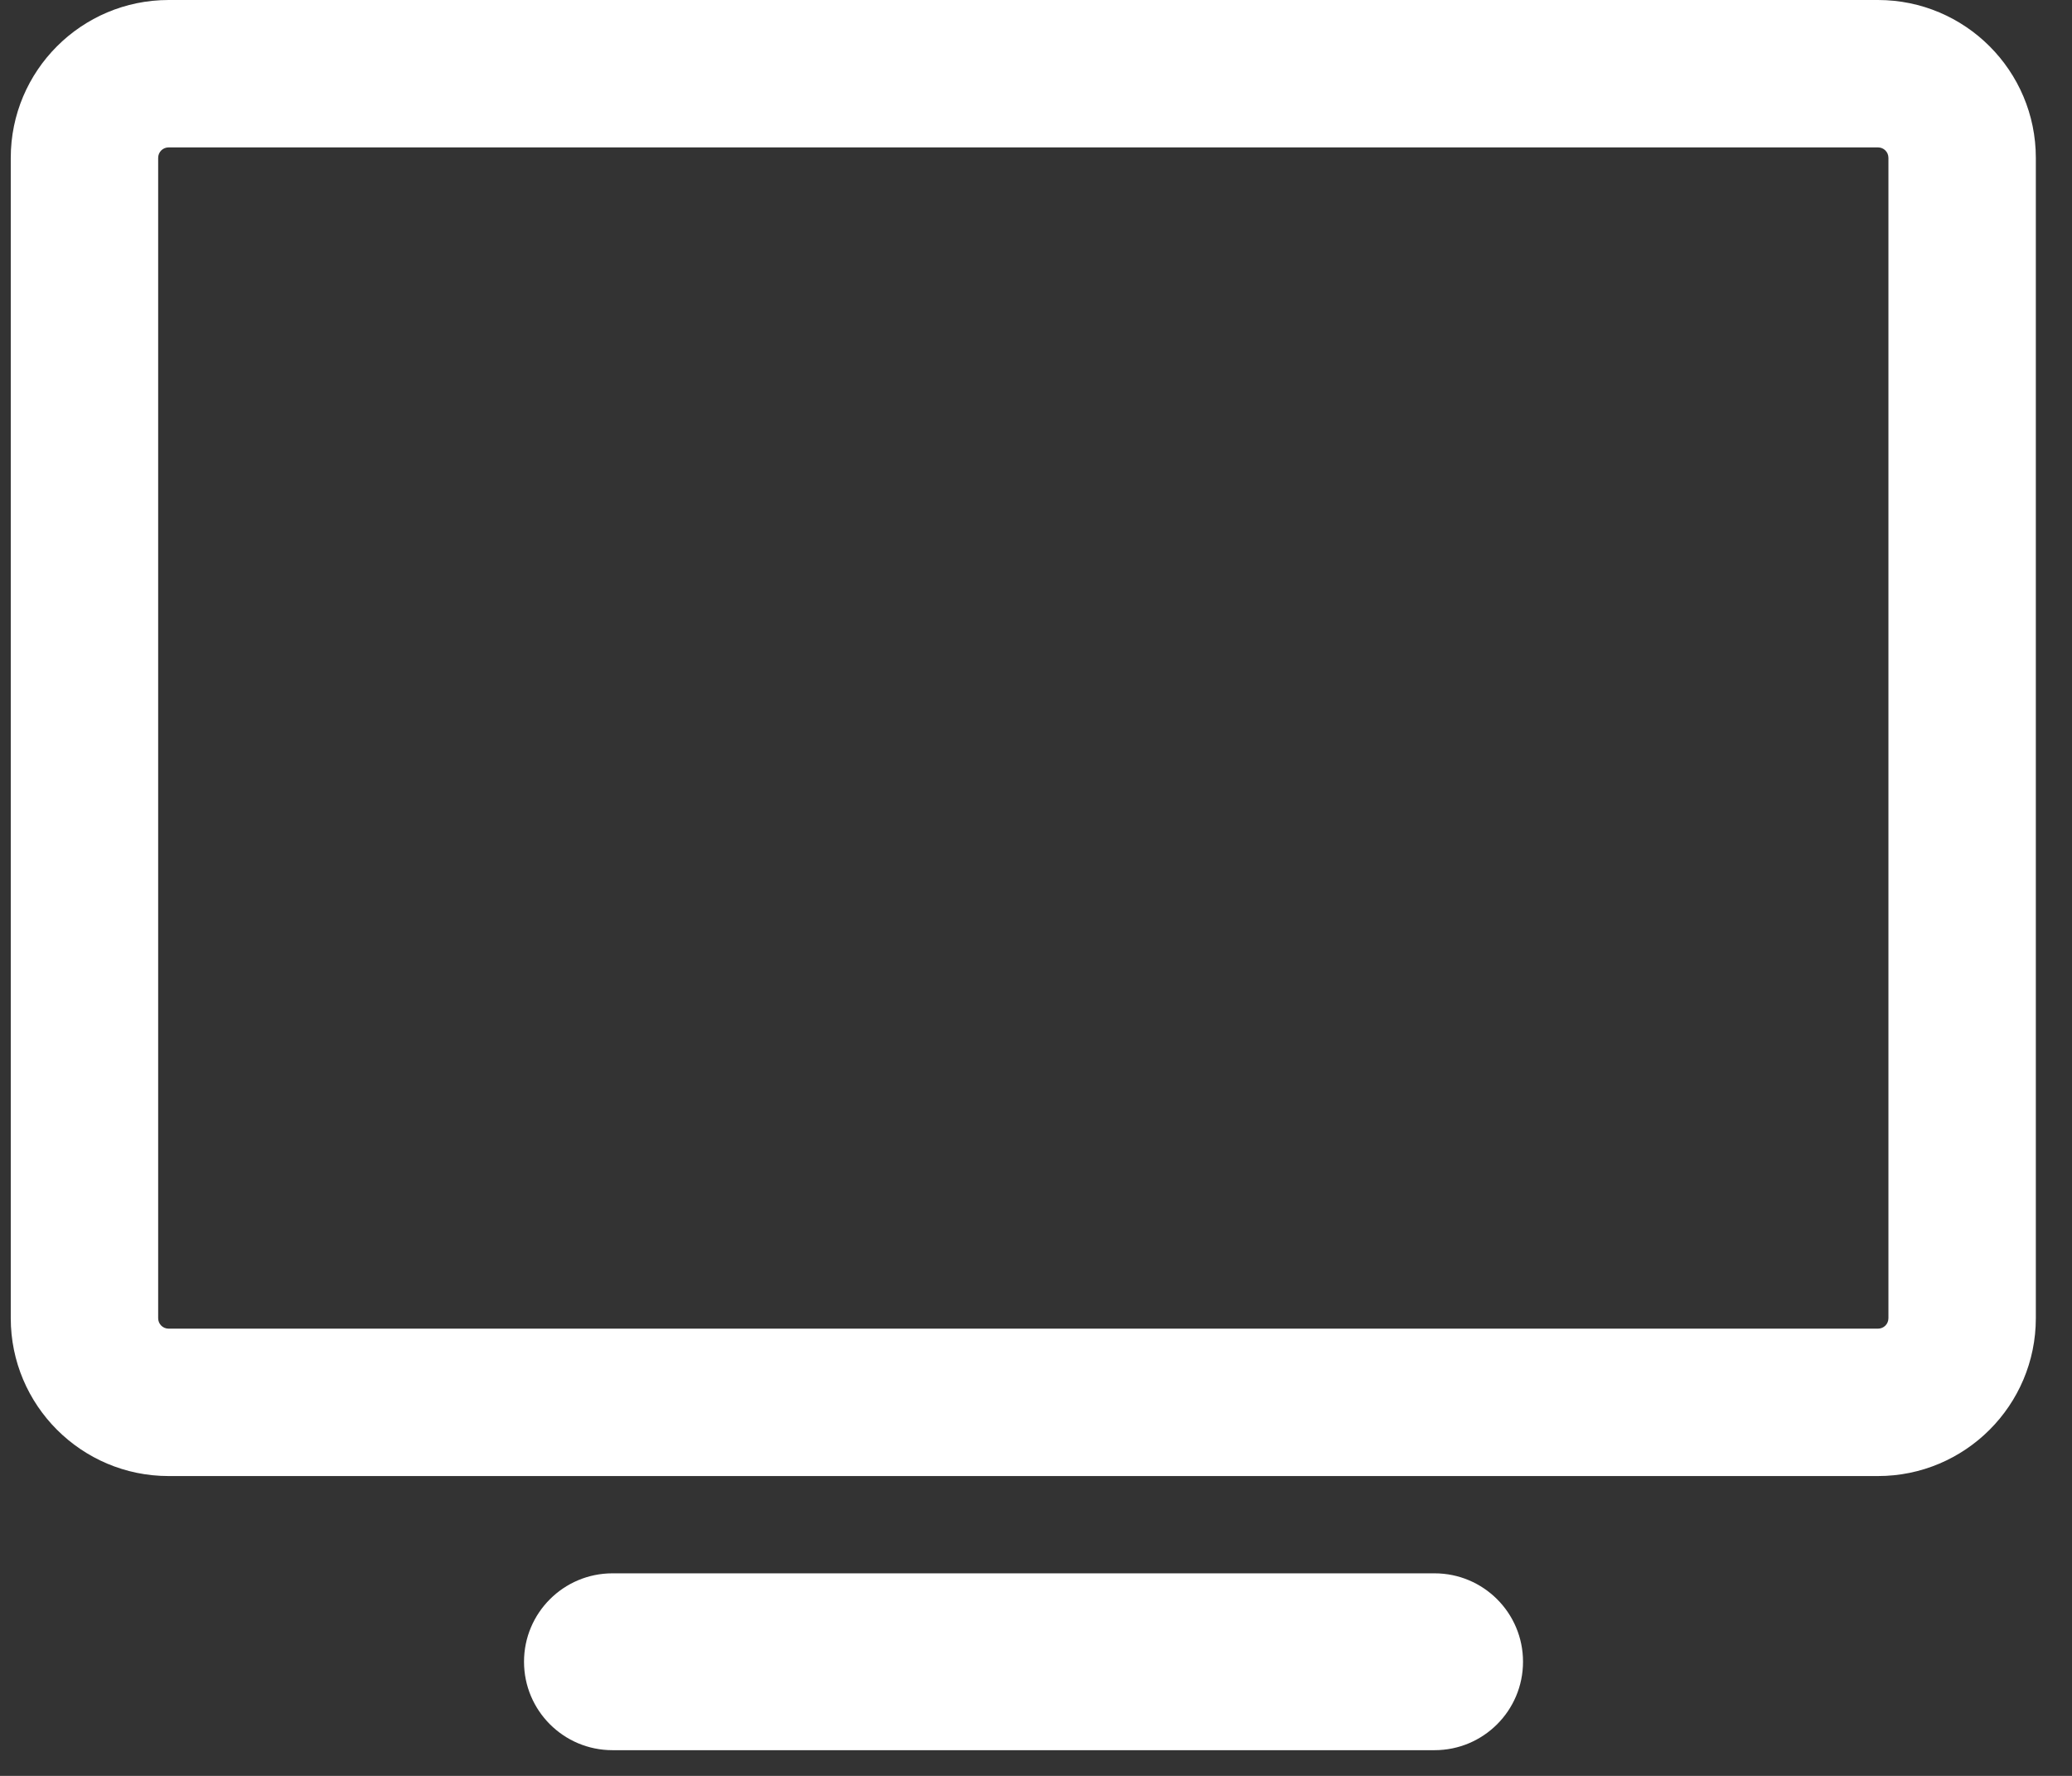
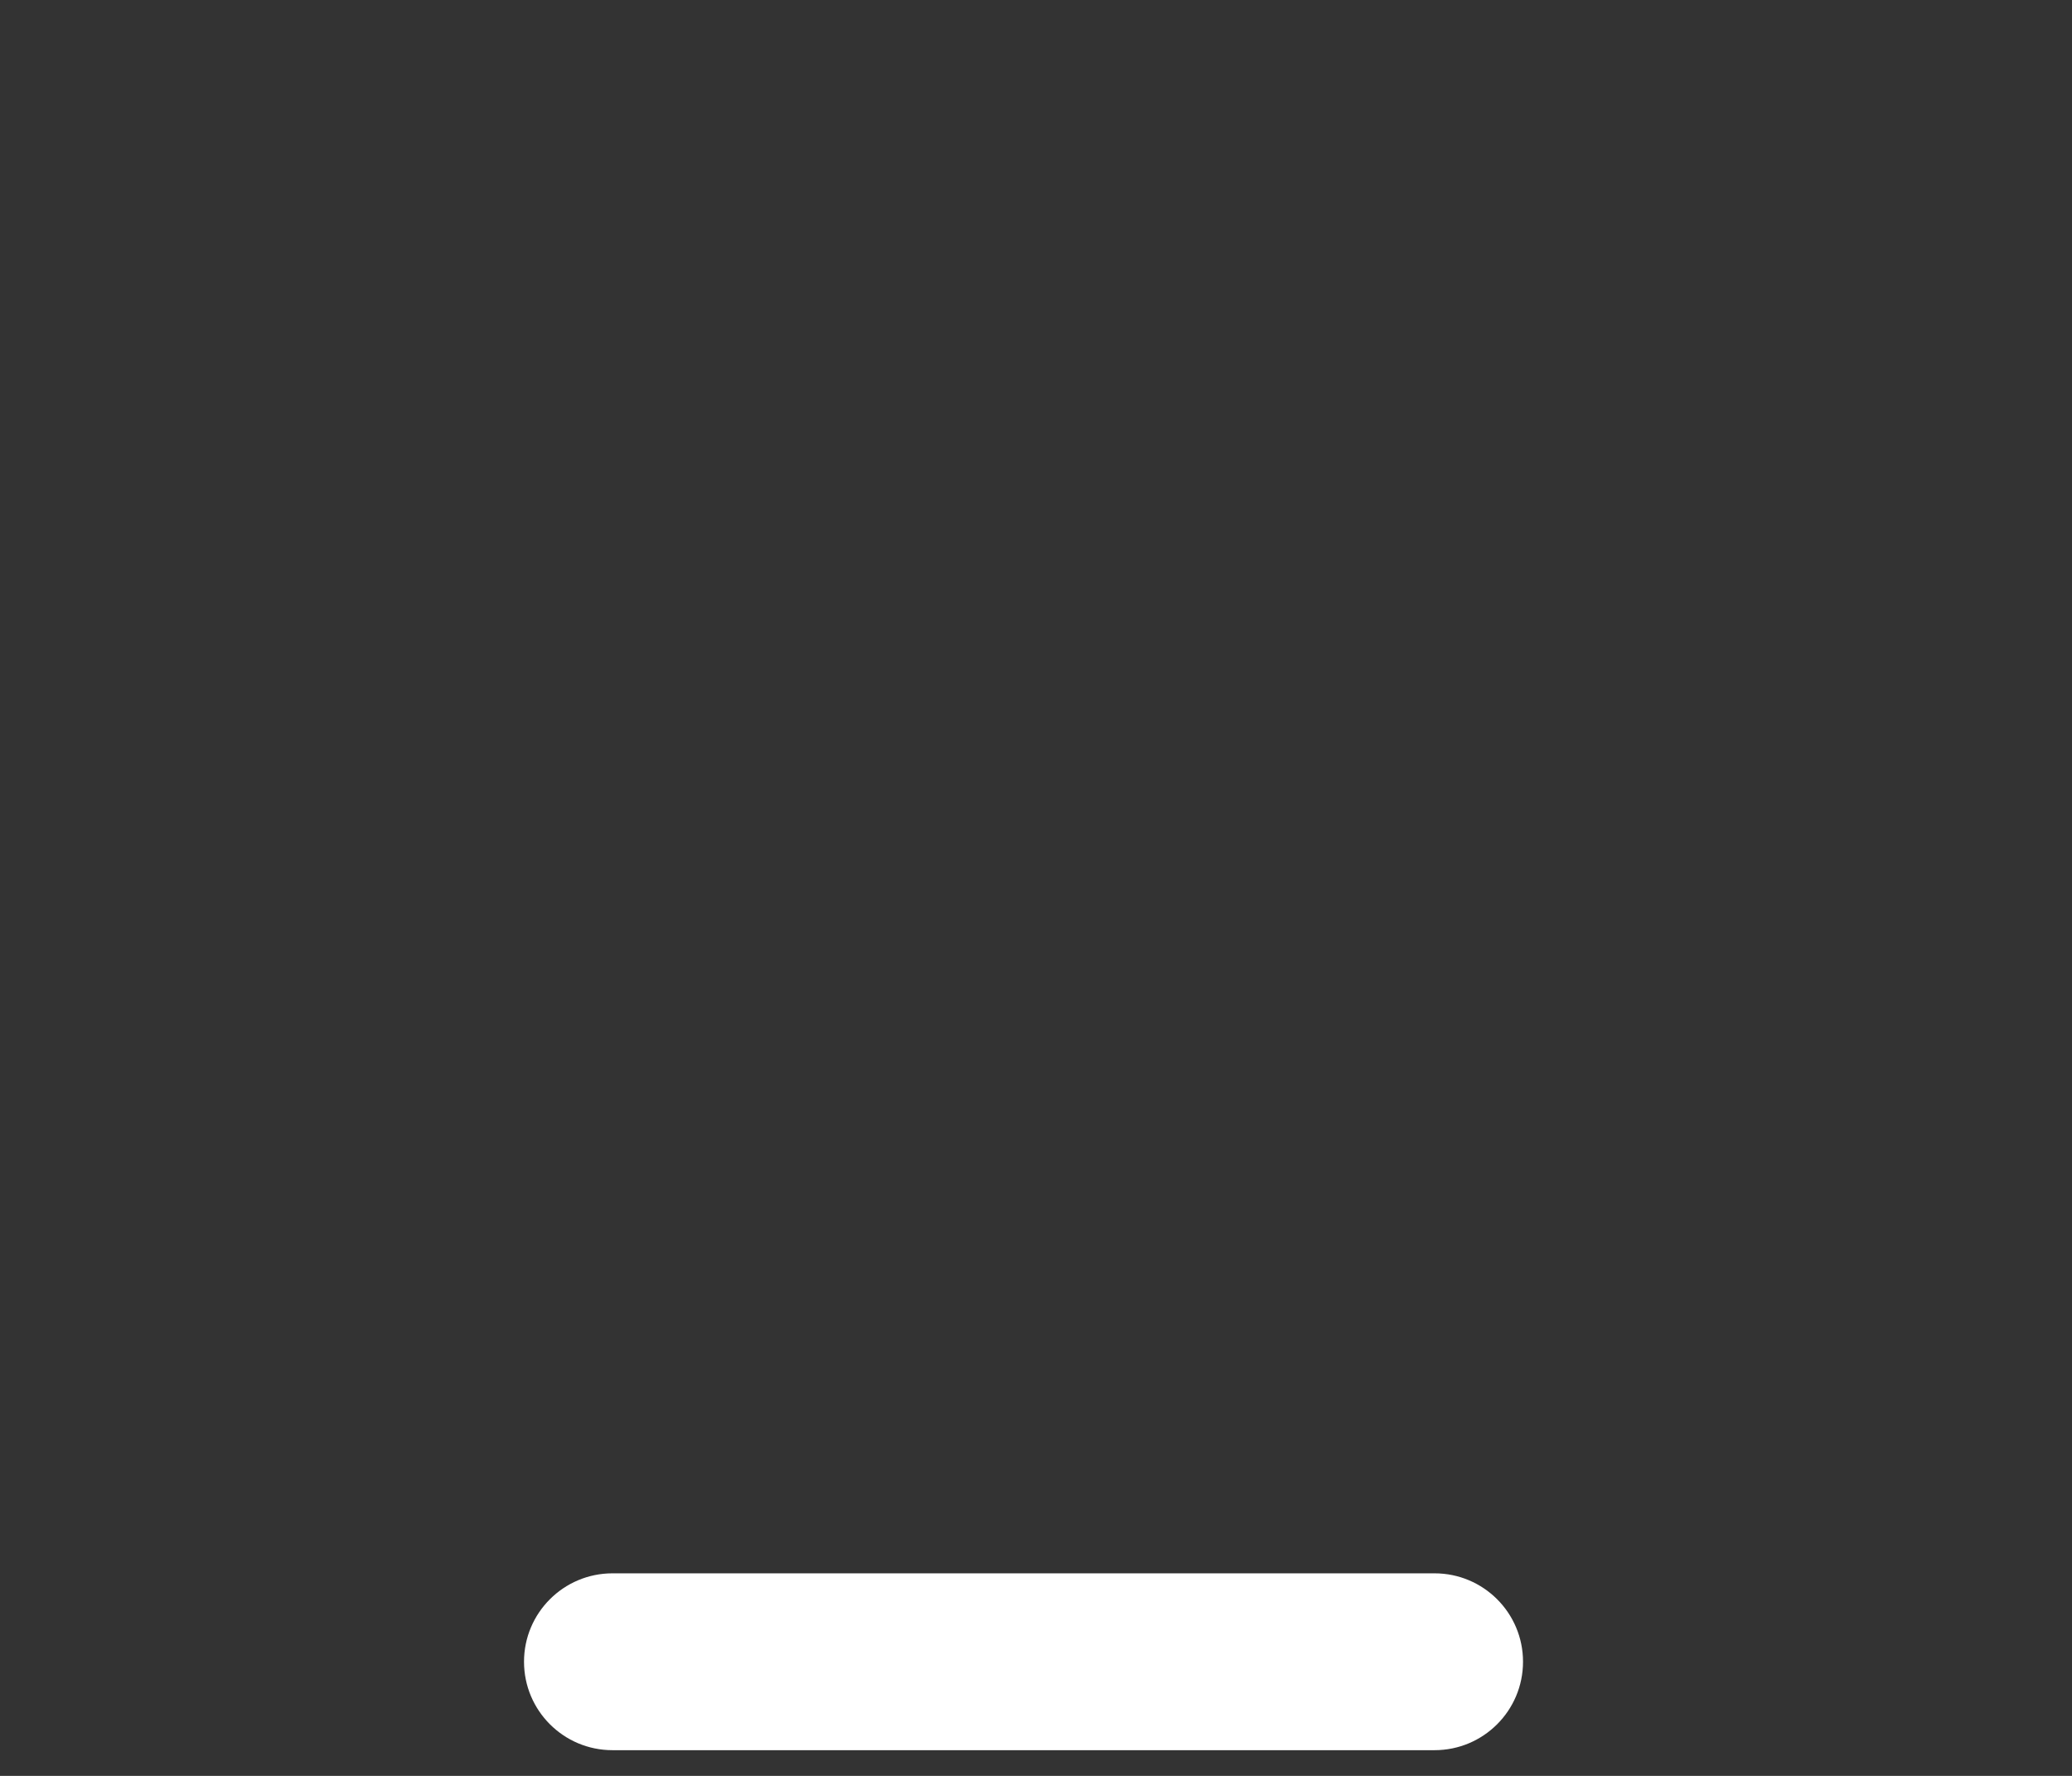
<svg xmlns="http://www.w3.org/2000/svg" width="42" height="36" viewBox="0 0 42 36" fill="none">
  <rect x="0" y="0" width="42" height="36" fill="#333333" stroke="none" />
-   <path d="M38.066 29.922H3.419C1.652 29.922 0.218 28.488 0.218 26.721V3.201C0.218 1.434 1.652 0 3.419 0H38.066C39.833 0 41.267 1.434 41.267 3.201V26.721C41.267 28.488 39.833 29.922 38.066 29.922ZM3.419 2.988C3.3 2.988 3.206 3.082 3.206 3.201V26.721C3.206 26.84 3.3 26.934 3.419 26.934H38.066C38.186 26.934 38.279 26.84 38.279 26.721V3.201C38.279 3.082 38.186 2.988 38.066 2.988H3.419Z" fill="white" />
  <path d="M29.079 35.479H12.415C11.425 35.479 10.622 34.677 10.622 33.686C10.622 32.696 11.425 31.894 12.415 31.894H29.079C30.069 31.894 30.872 32.696 30.872 33.686C30.872 34.677 30.069 35.479 29.079 35.479Z" fill="white" />
</svg>